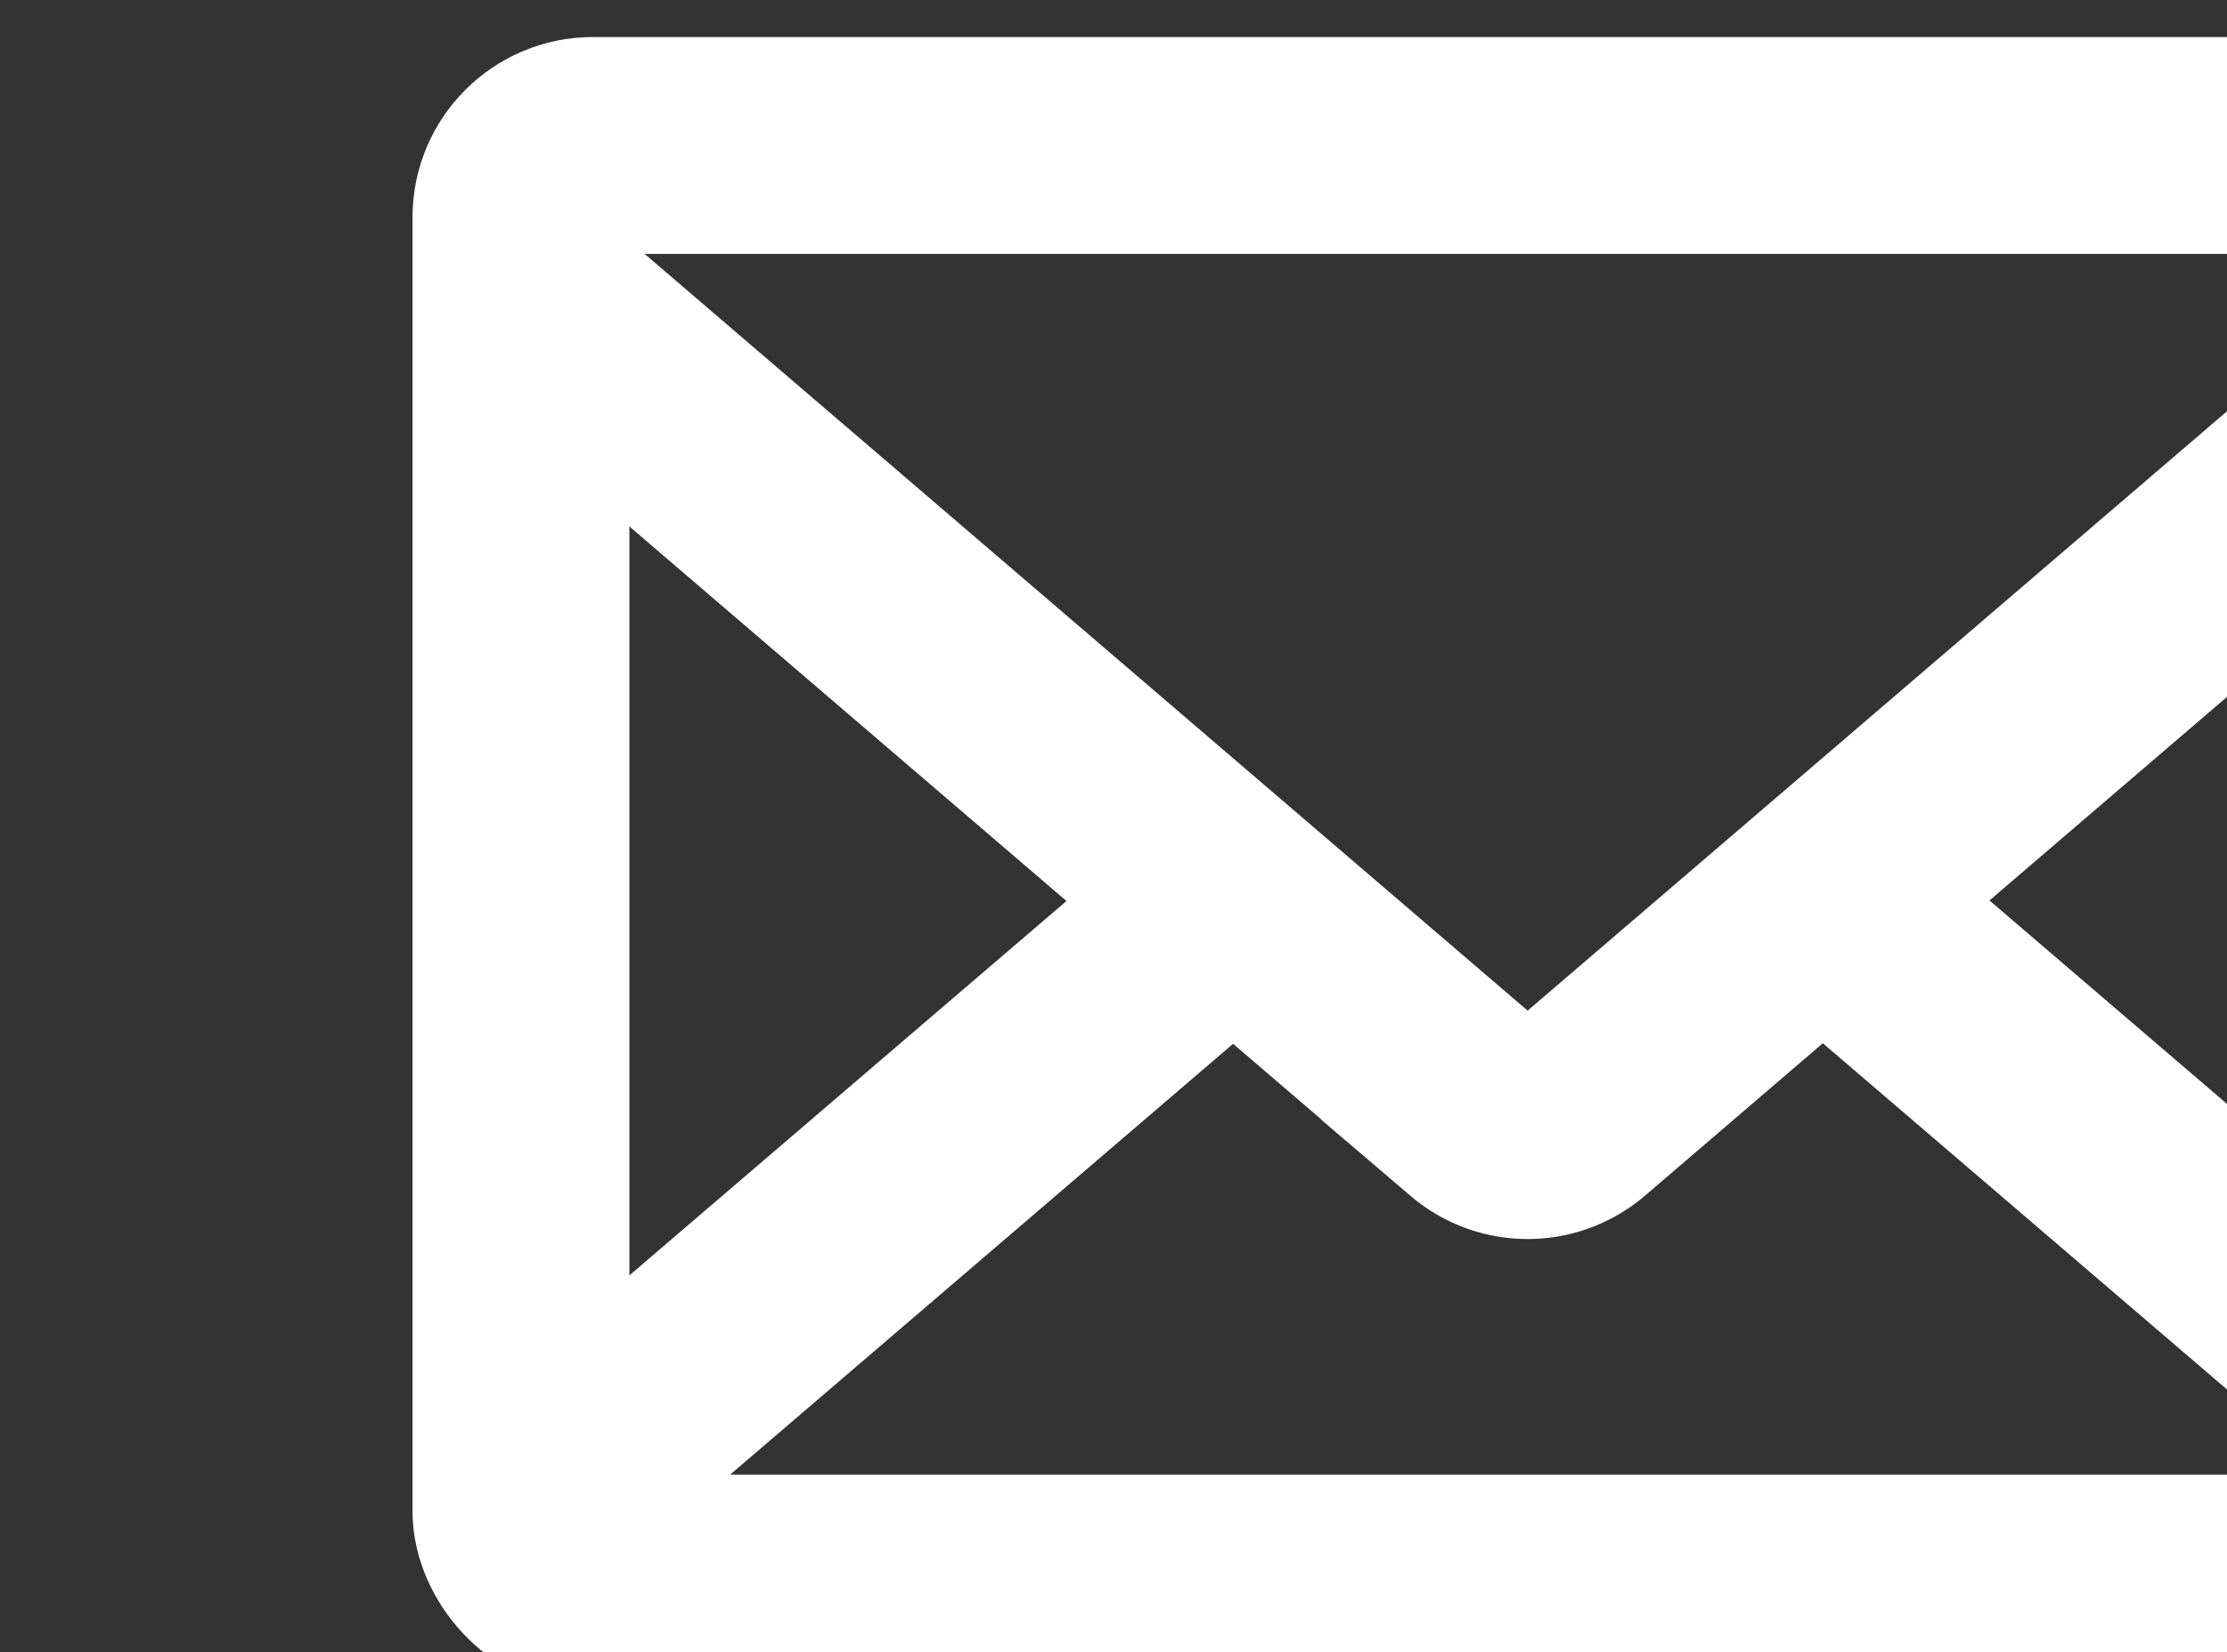
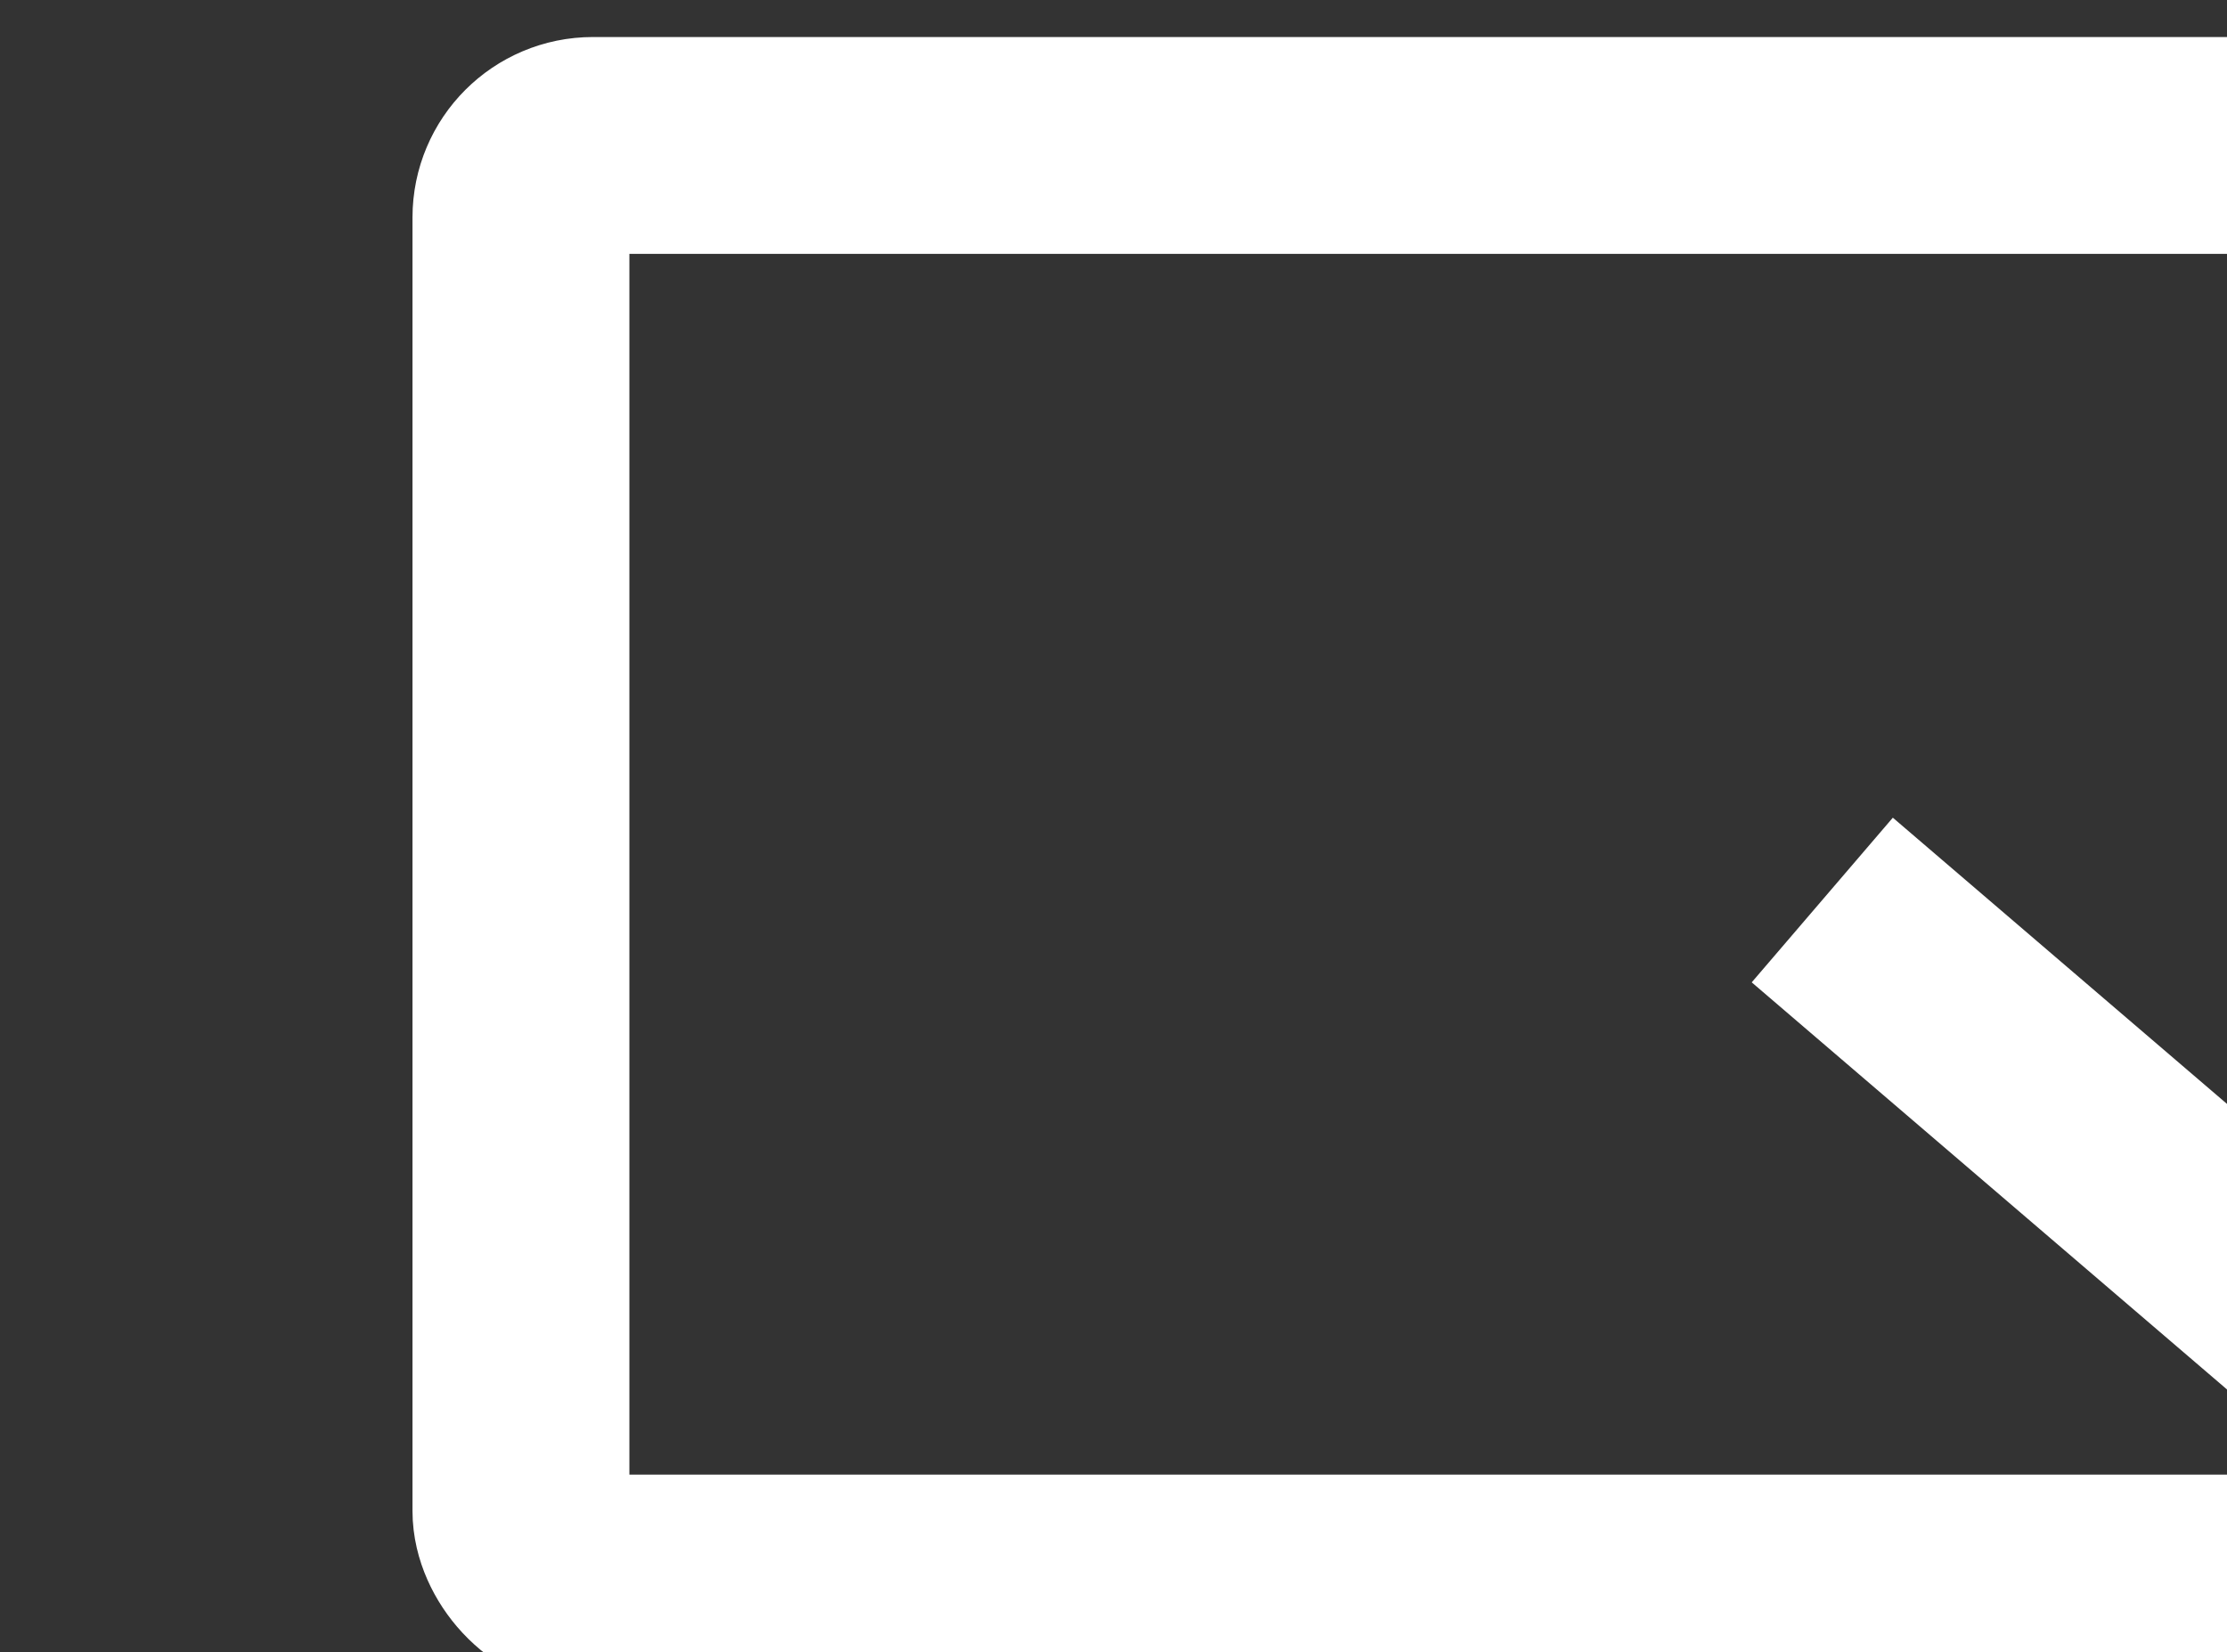
<svg xmlns="http://www.w3.org/2000/svg" width="2.721mm" height="2.019mm" version="1.1" viewBox="0 0 2.721 2.019">
  <rect x="0" y="0" width="2.721" height="2.019" fill="#333333" stroke="none" />
  <g transform="matrix(.265 0 0 .265 -314.74 -28.641)" fill="none" stroke="#fff">
    <rect class="h" transform="translate(1190.1,108.75)" width="9.283" height="6.63" rx=".332" />
-     <path class="h" d="m1190.1 109.42 4.426 3.794a0.332 0.332 0 0 0 0.431 0l4.426-3.794" />
-     <line class="h" transform="translate(1190.1,112.23)" x1="3.289" y2="2.818" />
    <line class="h" transform="translate(1196.1,112.23)" x1="3.289" y1="2.818" />
  </g>
</svg>